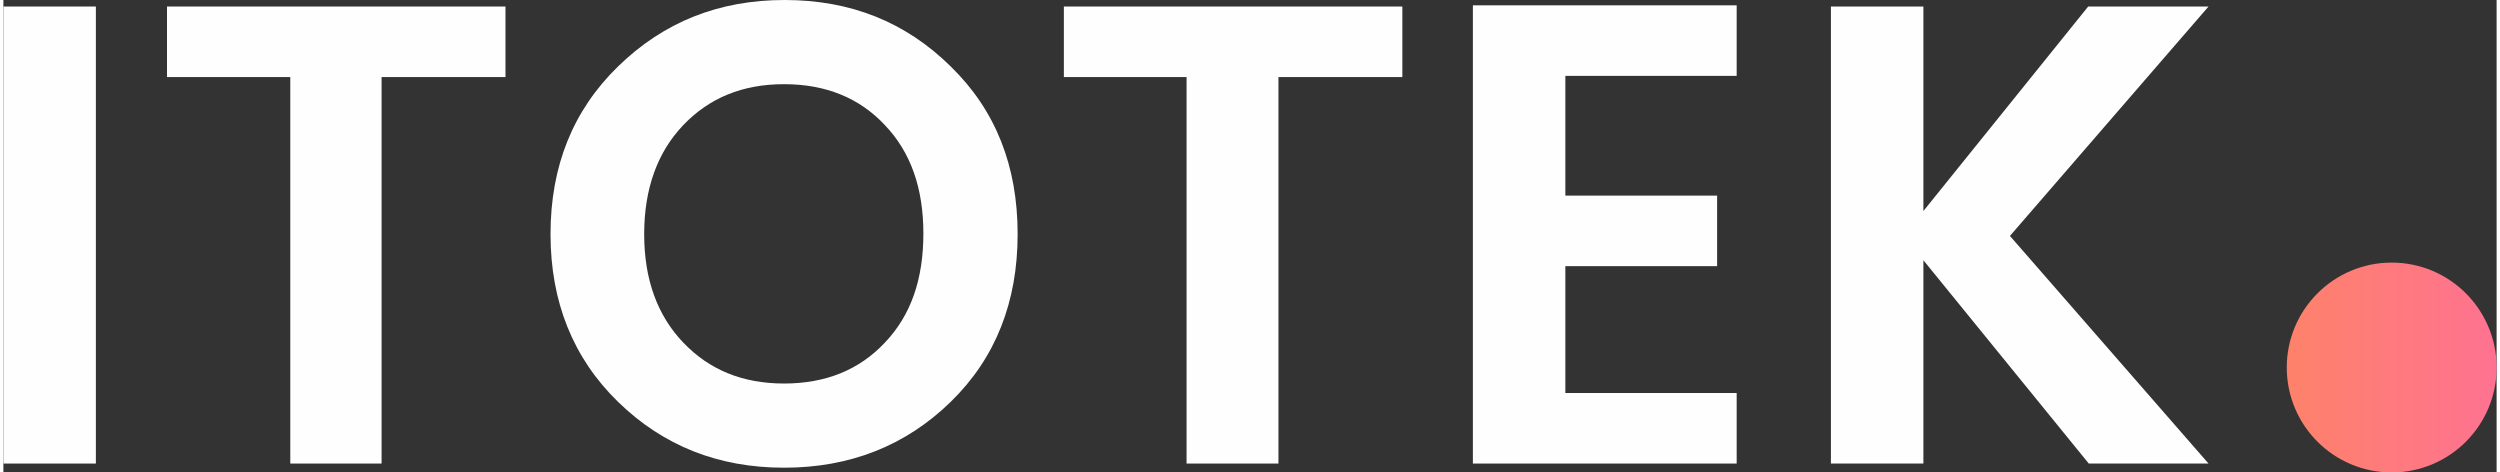
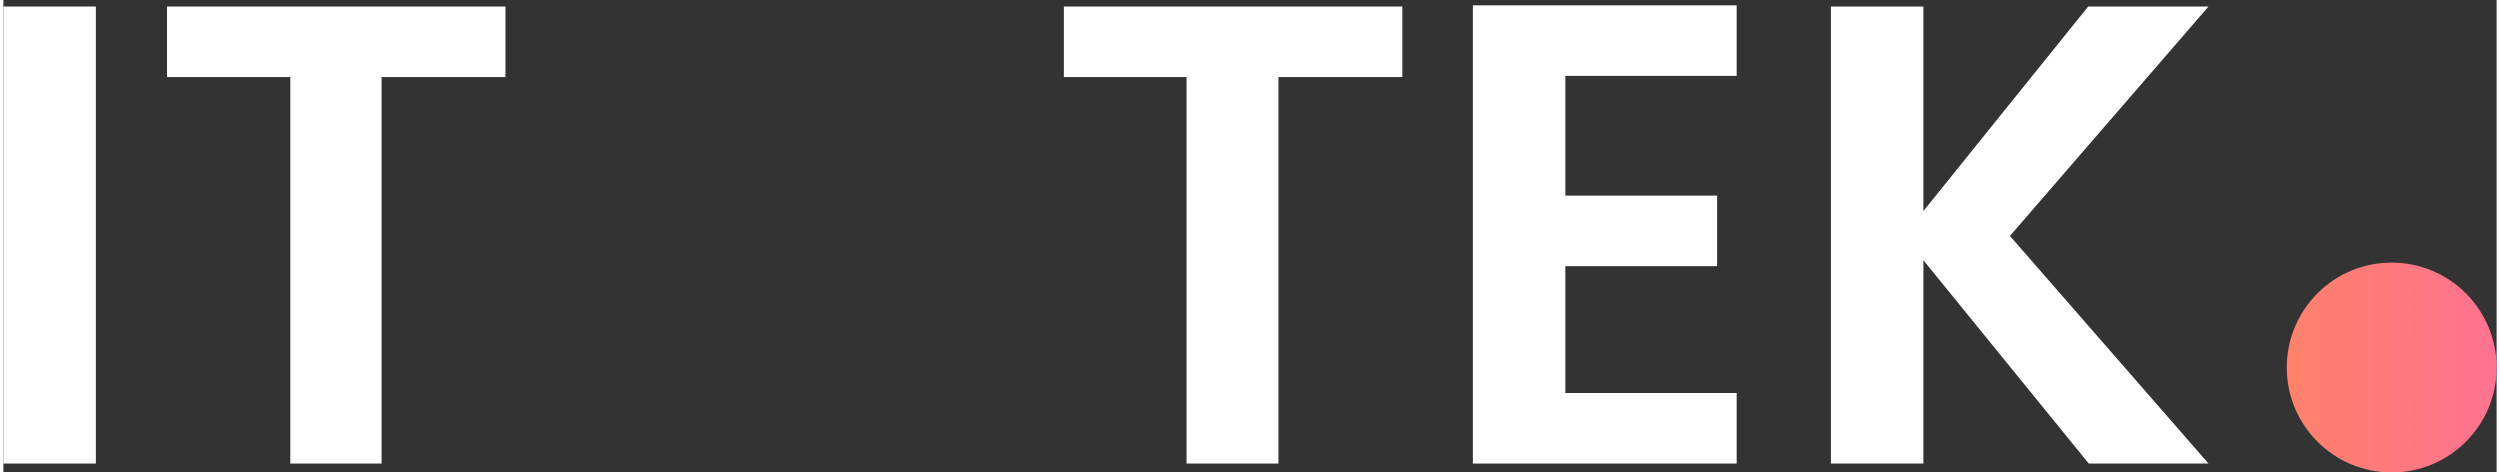
<svg xmlns="http://www.w3.org/2000/svg" xml:space="preserve" width="1.27in" height="0.24in" version="1.0" style="shape-rendering:geometricPrecision; text-rendering:geometricPrecision; image-rendering:optimizeQuality; fill-rule:evenodd; clip-rule:evenodd" viewBox="0 0 4206 797">
  <rect x="0" y="0" width="4206" height="797" fill="#333333" stroke="none" />
  <defs>
    <style type="text/css">
   
    .fil0 {fill:#FEFEFE;fill-rule:nonzero}
    .fil1 {fill:url(#id0)}
   
  </style>
    <linearGradient id="id0" gradientUnits="userSpaceOnUse" x1="3852.64" y1="619.944" x2="4205.96" y2="619.944">
      <stop offset="0" style="stop-opacity:1; stop-color:#FE826A" />
      <stop offset="1" style="stop-opacity:1; stop-color:#FE7291" />
    </linearGradient>
  </defs>
  <g id="Layer_x0020_1">
    <g id="_2721315722272">
      <path class="fil0" d="M0 782l0 -771 156 0 0 771 -156 0z" />
      <path id="1" class="fil0" d="M276 130l0 -119 571 0 0 119 -209 0 0 652 -154 0 0 -652 -208 0z" />
-       <path id="2" class="fil0" d="M1487 578c44,-46 65,-107 65,-184 0,-76 -21,-137 -65,-183 -43,-46 -100,-69 -170,-69 -70,0 -126,23 -170,69 -44,46 -66,108 -66,184 0,76 22,137 66,183 44,46 100,69 170,69 70,0 127,-23 170,-69zm-170 211c-111,0 -204,-37 -280,-111 -76,-74 -114,-169 -114,-283 0,-115 38,-209 114,-283 77,-75 170,-112 281,-112 111,0 204,37 280,112 76,74 113,168 113,283 0,114 -37,209 -113,283 -76,74 -170,111 -281,111z" />
      <path id="3" class="fil0" d="M1789 130l0 -119 571 0 0 119 -209 0 0 652 -155 0 0 -652 -207 0z" />
      <path id="4" class="fil0" d="M2924 9l0 119 -289 0 0 202 256 0 0 119 -256 0 0 214 289 0 0 119 -445 0 0 -773 445 0z" />
      <path id="5" class="fil0" d="M3239 782l-156 0 0 -771 156 0 0 345 278 -345 203 0 -335 387 335 384 -202 0 -279 -343 0 343z" />
      <circle class="fil1" cx="4029" cy="620" r="177" />
    </g>
  </g>
</svg>